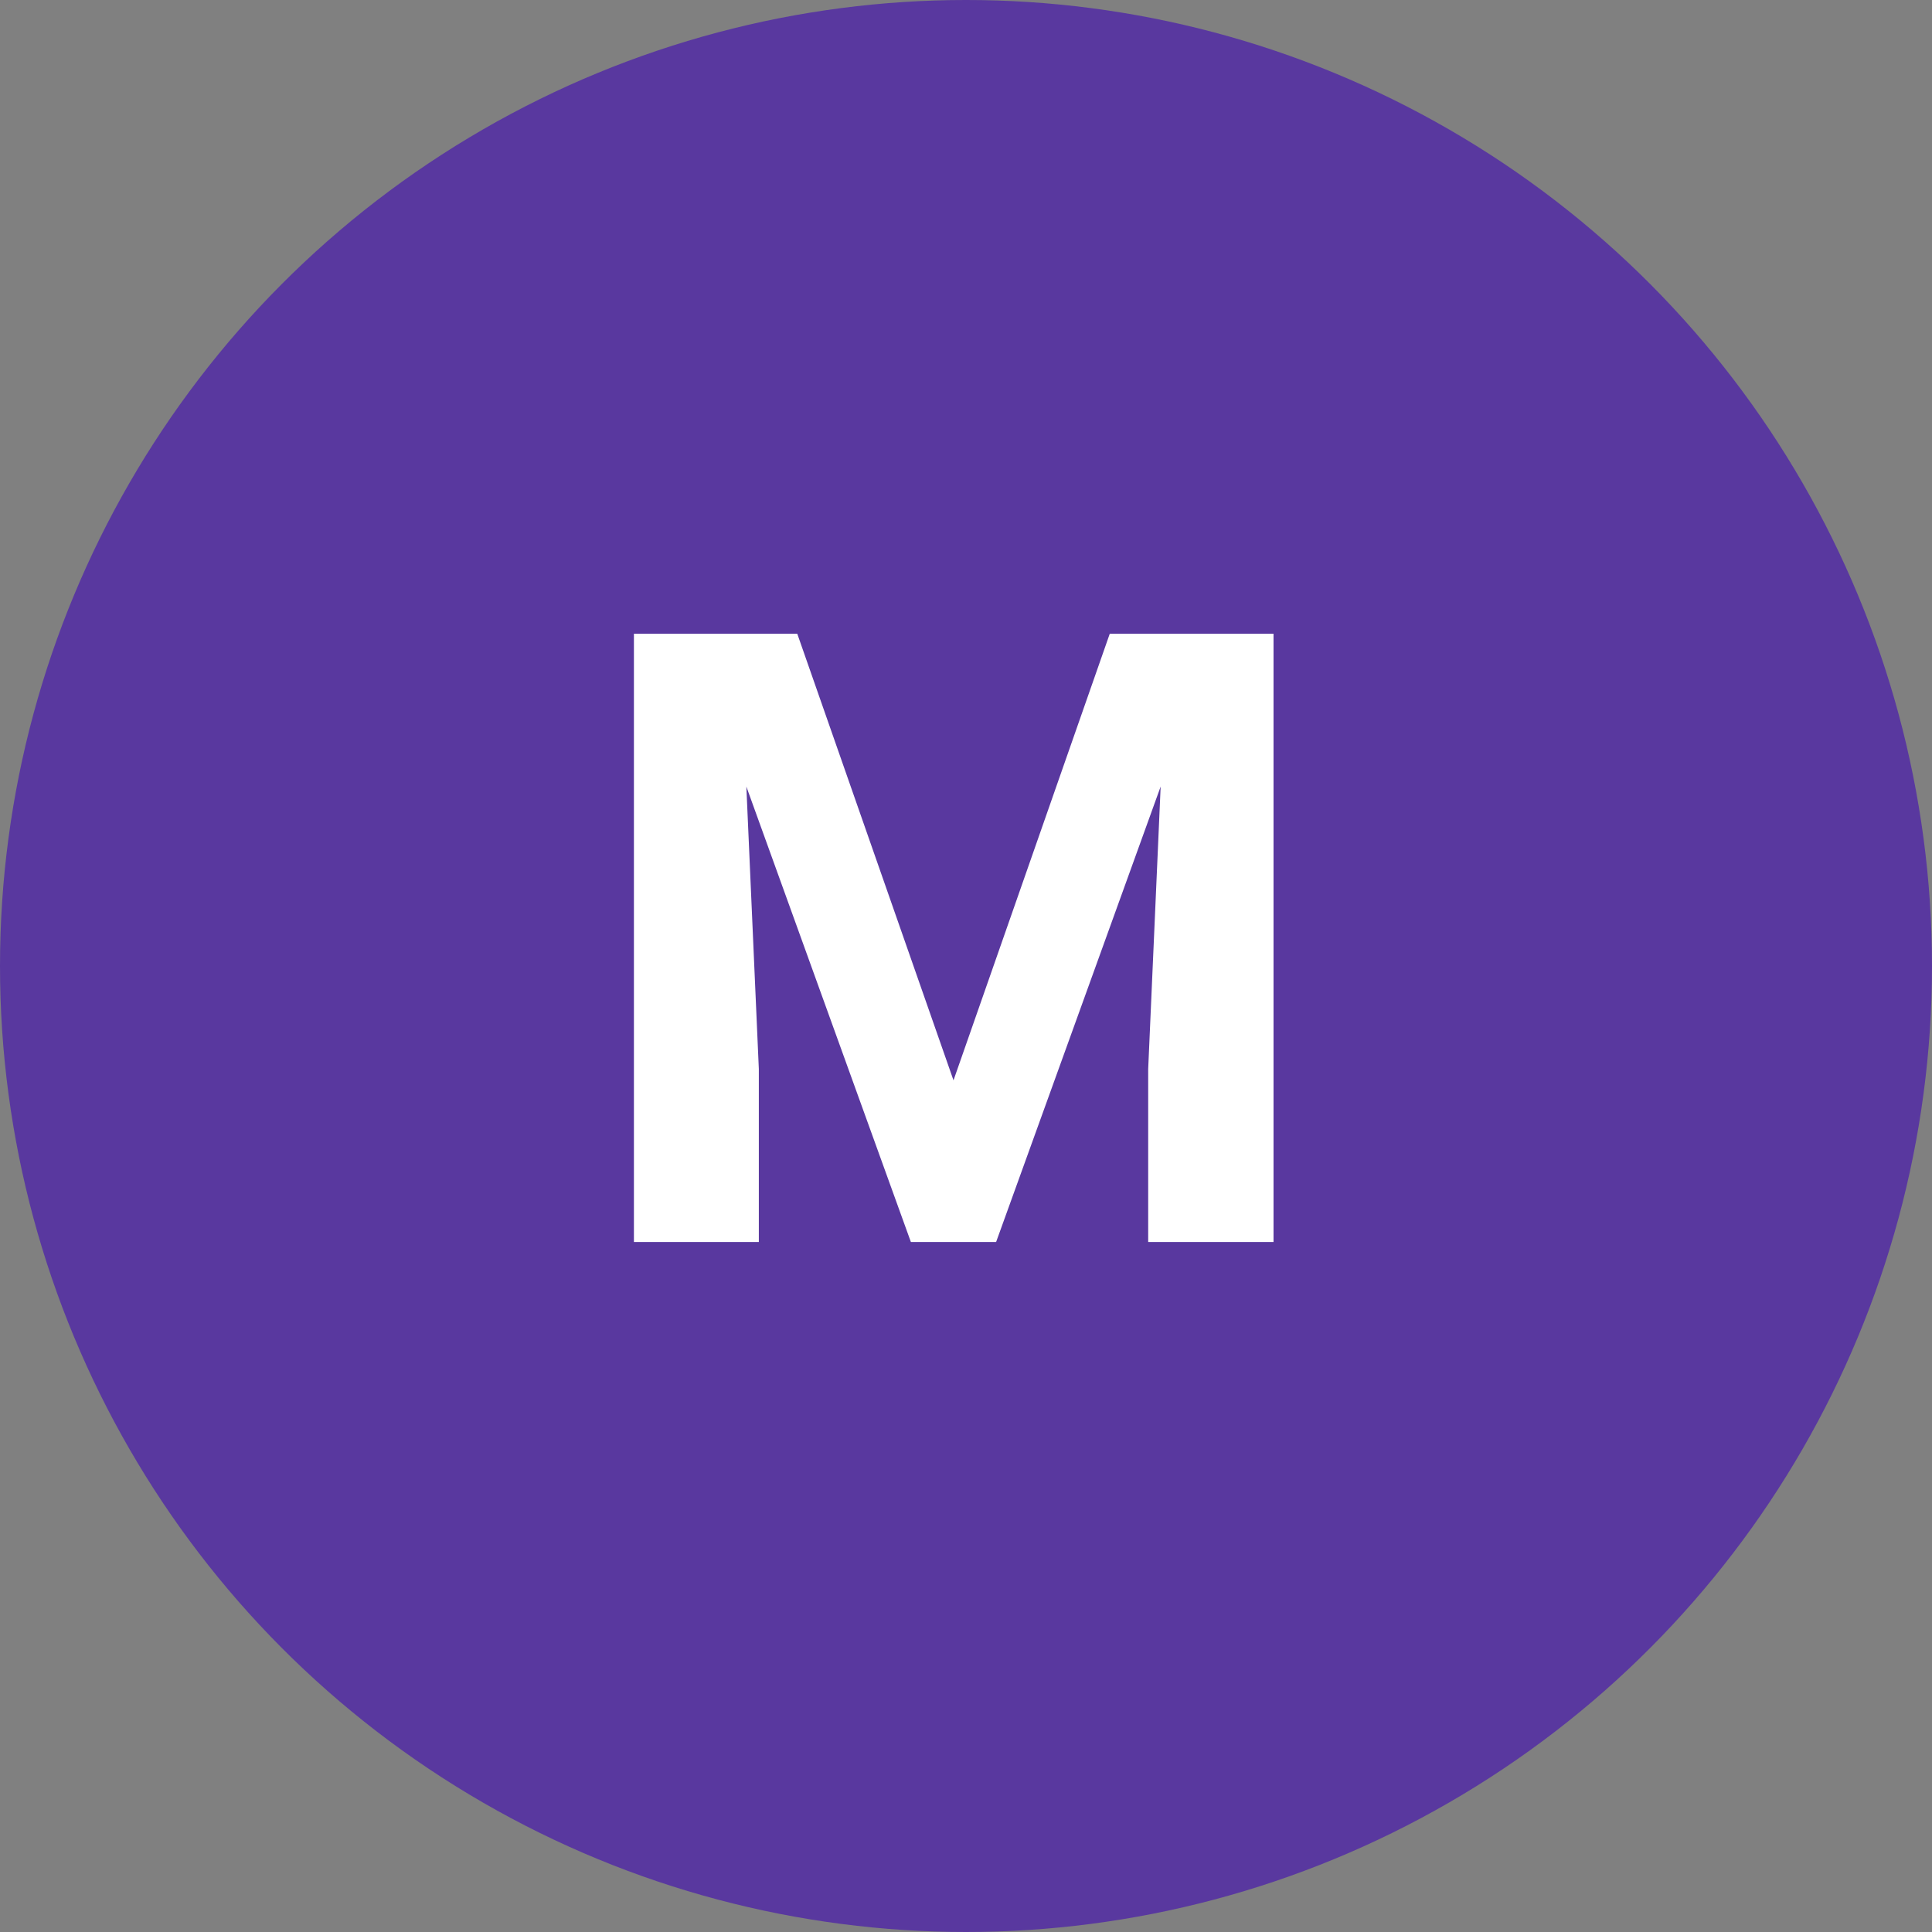
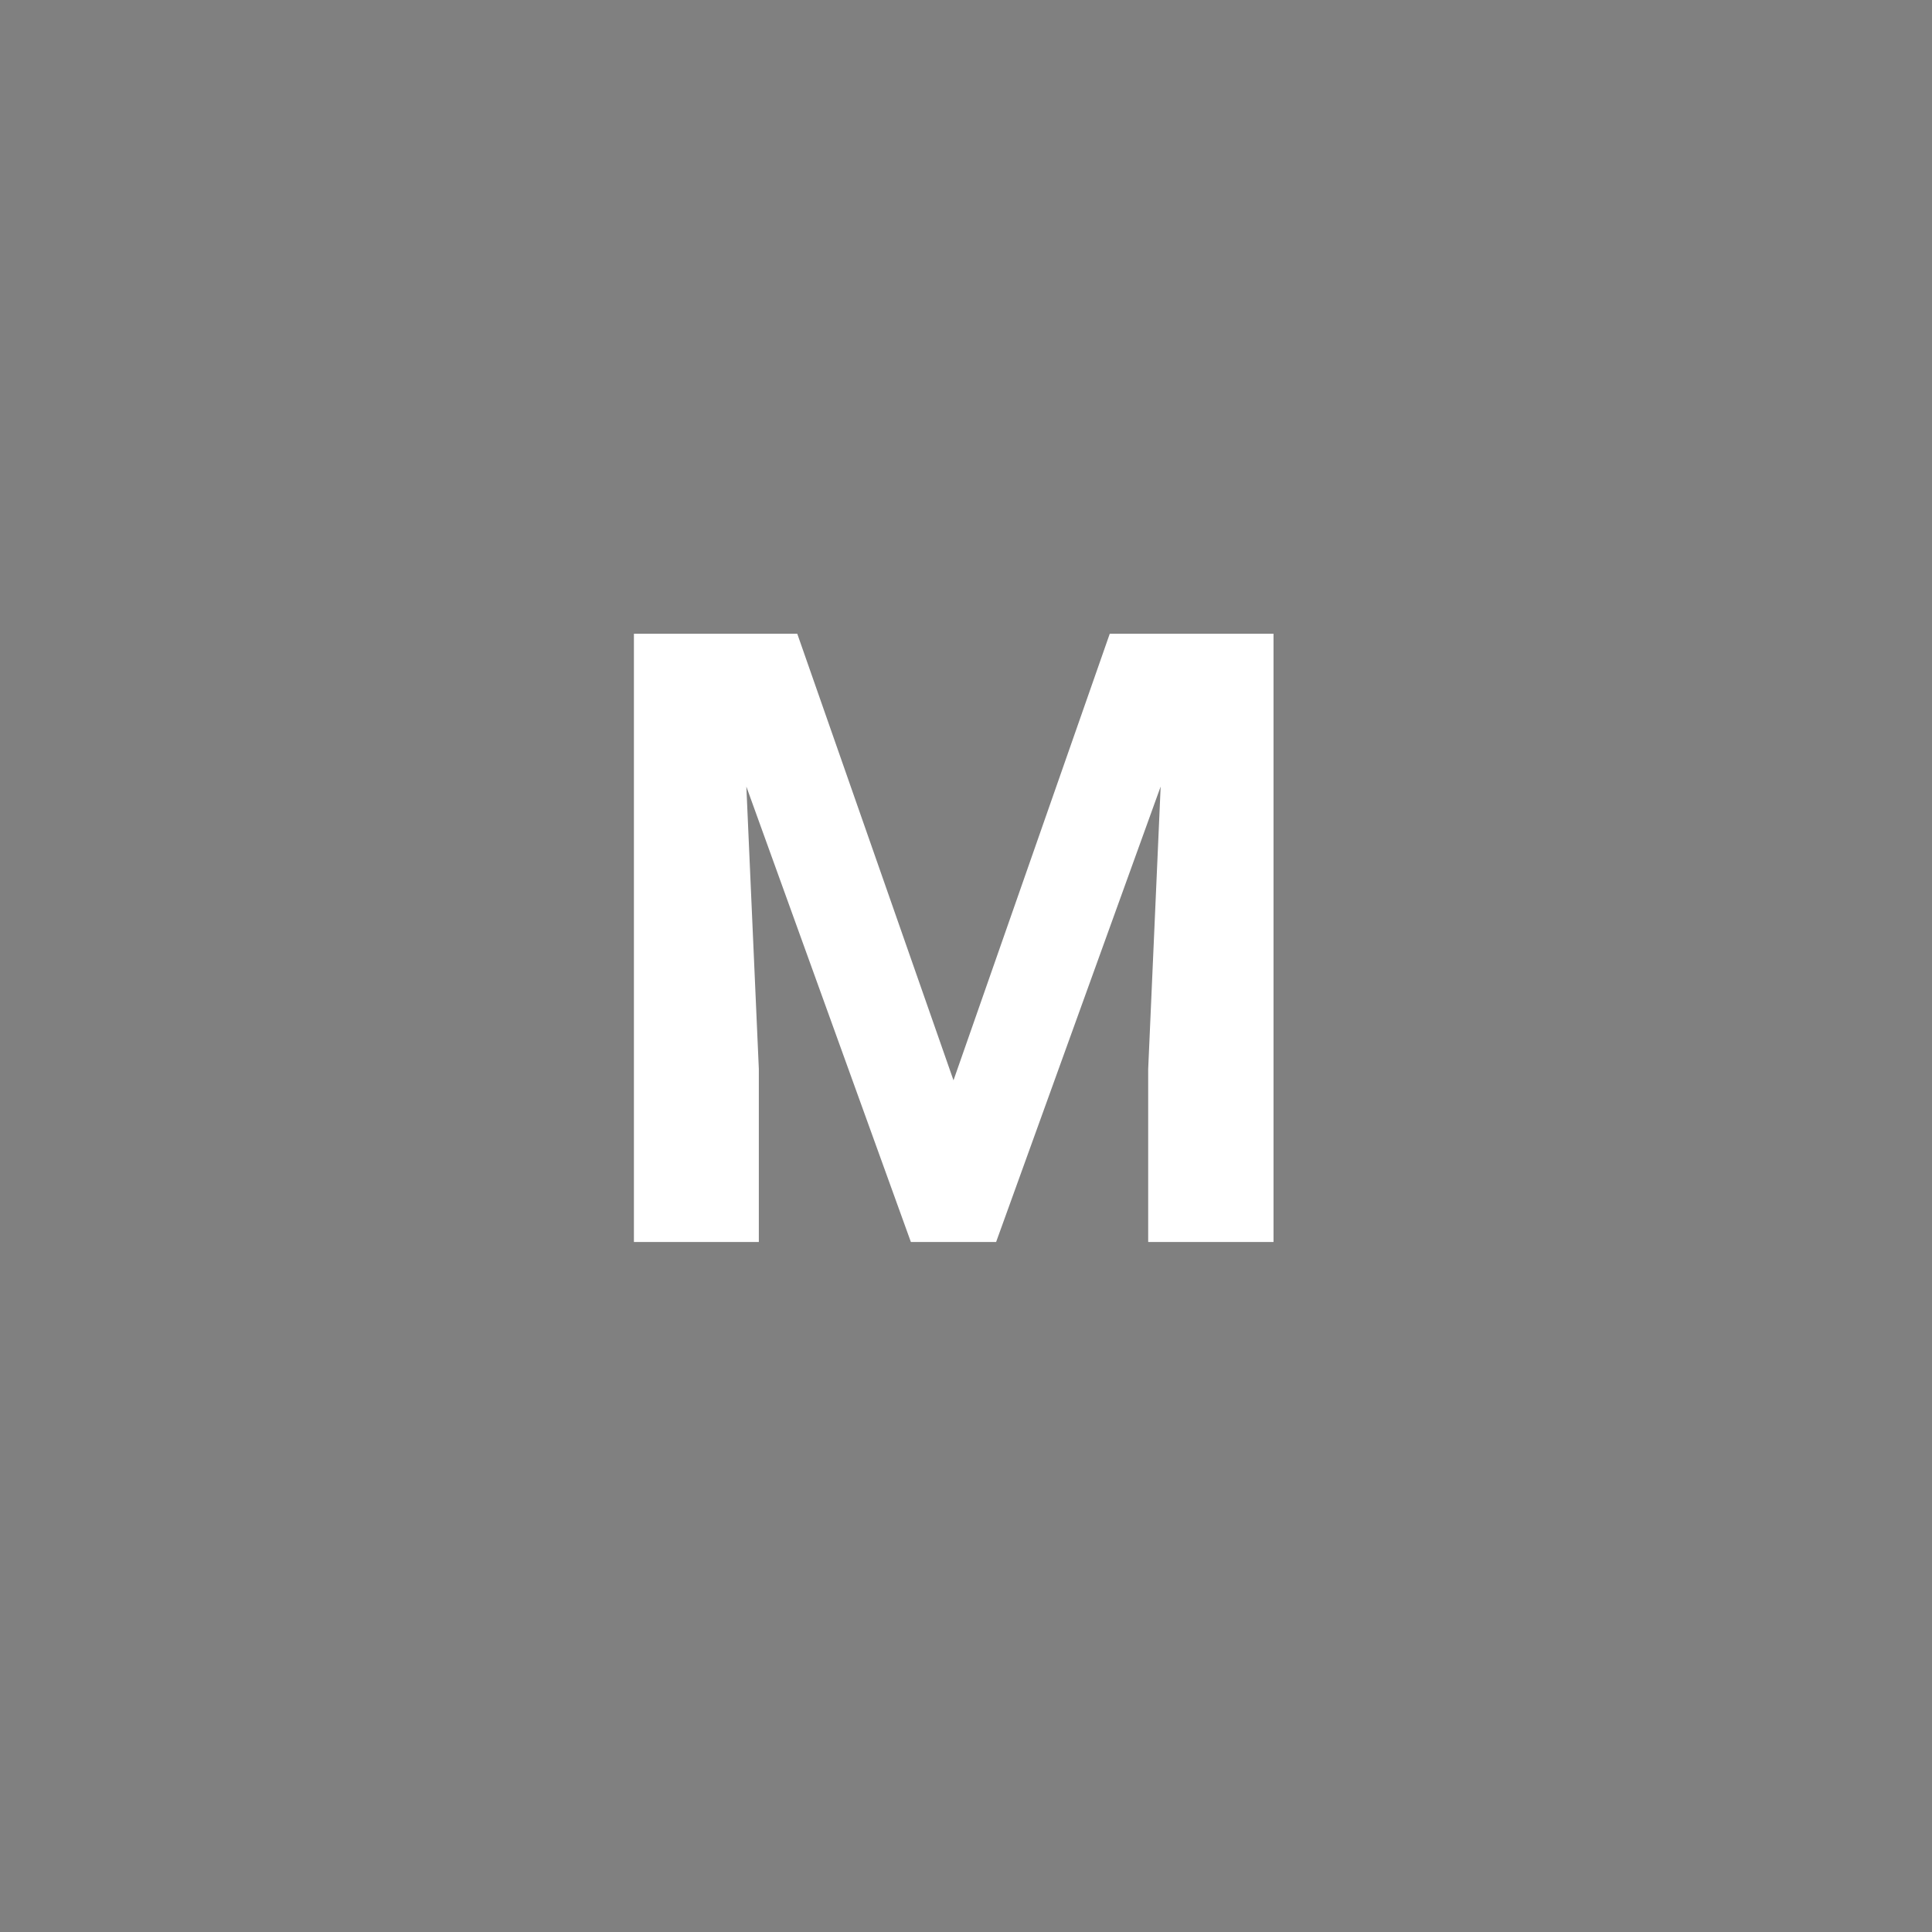
<svg xmlns="http://www.w3.org/2000/svg" width="70" height="70" viewBox="0 0 70 70" fill="none">
  <rect x="0" y="0" width="70" height="70" fill="#808080" stroke="none" />
-   <circle cx="35" cy="35" r="35" fill="#59389F" />
-   <path d="M25.041 22.961H28.886L34.547 39.142L40.209 22.961H44.053L36.091 45H33.003L25.041 22.961ZM22.968 22.961H26.797L27.494 38.733V45H22.968V22.961ZM42.297 22.961H46.142V45H41.601V38.733L42.297 22.961Z" fill="white" />
+   <path d="M25.041 22.961H28.886L34.547 39.142L40.209 22.961H44.053L36.091 45H33.003L25.041 22.961ZM22.968 22.961H26.797L27.494 38.733V45H22.968V22.961ZM42.297 22.961H46.142V45H41.601V38.733Z" fill="white" />
</svg>